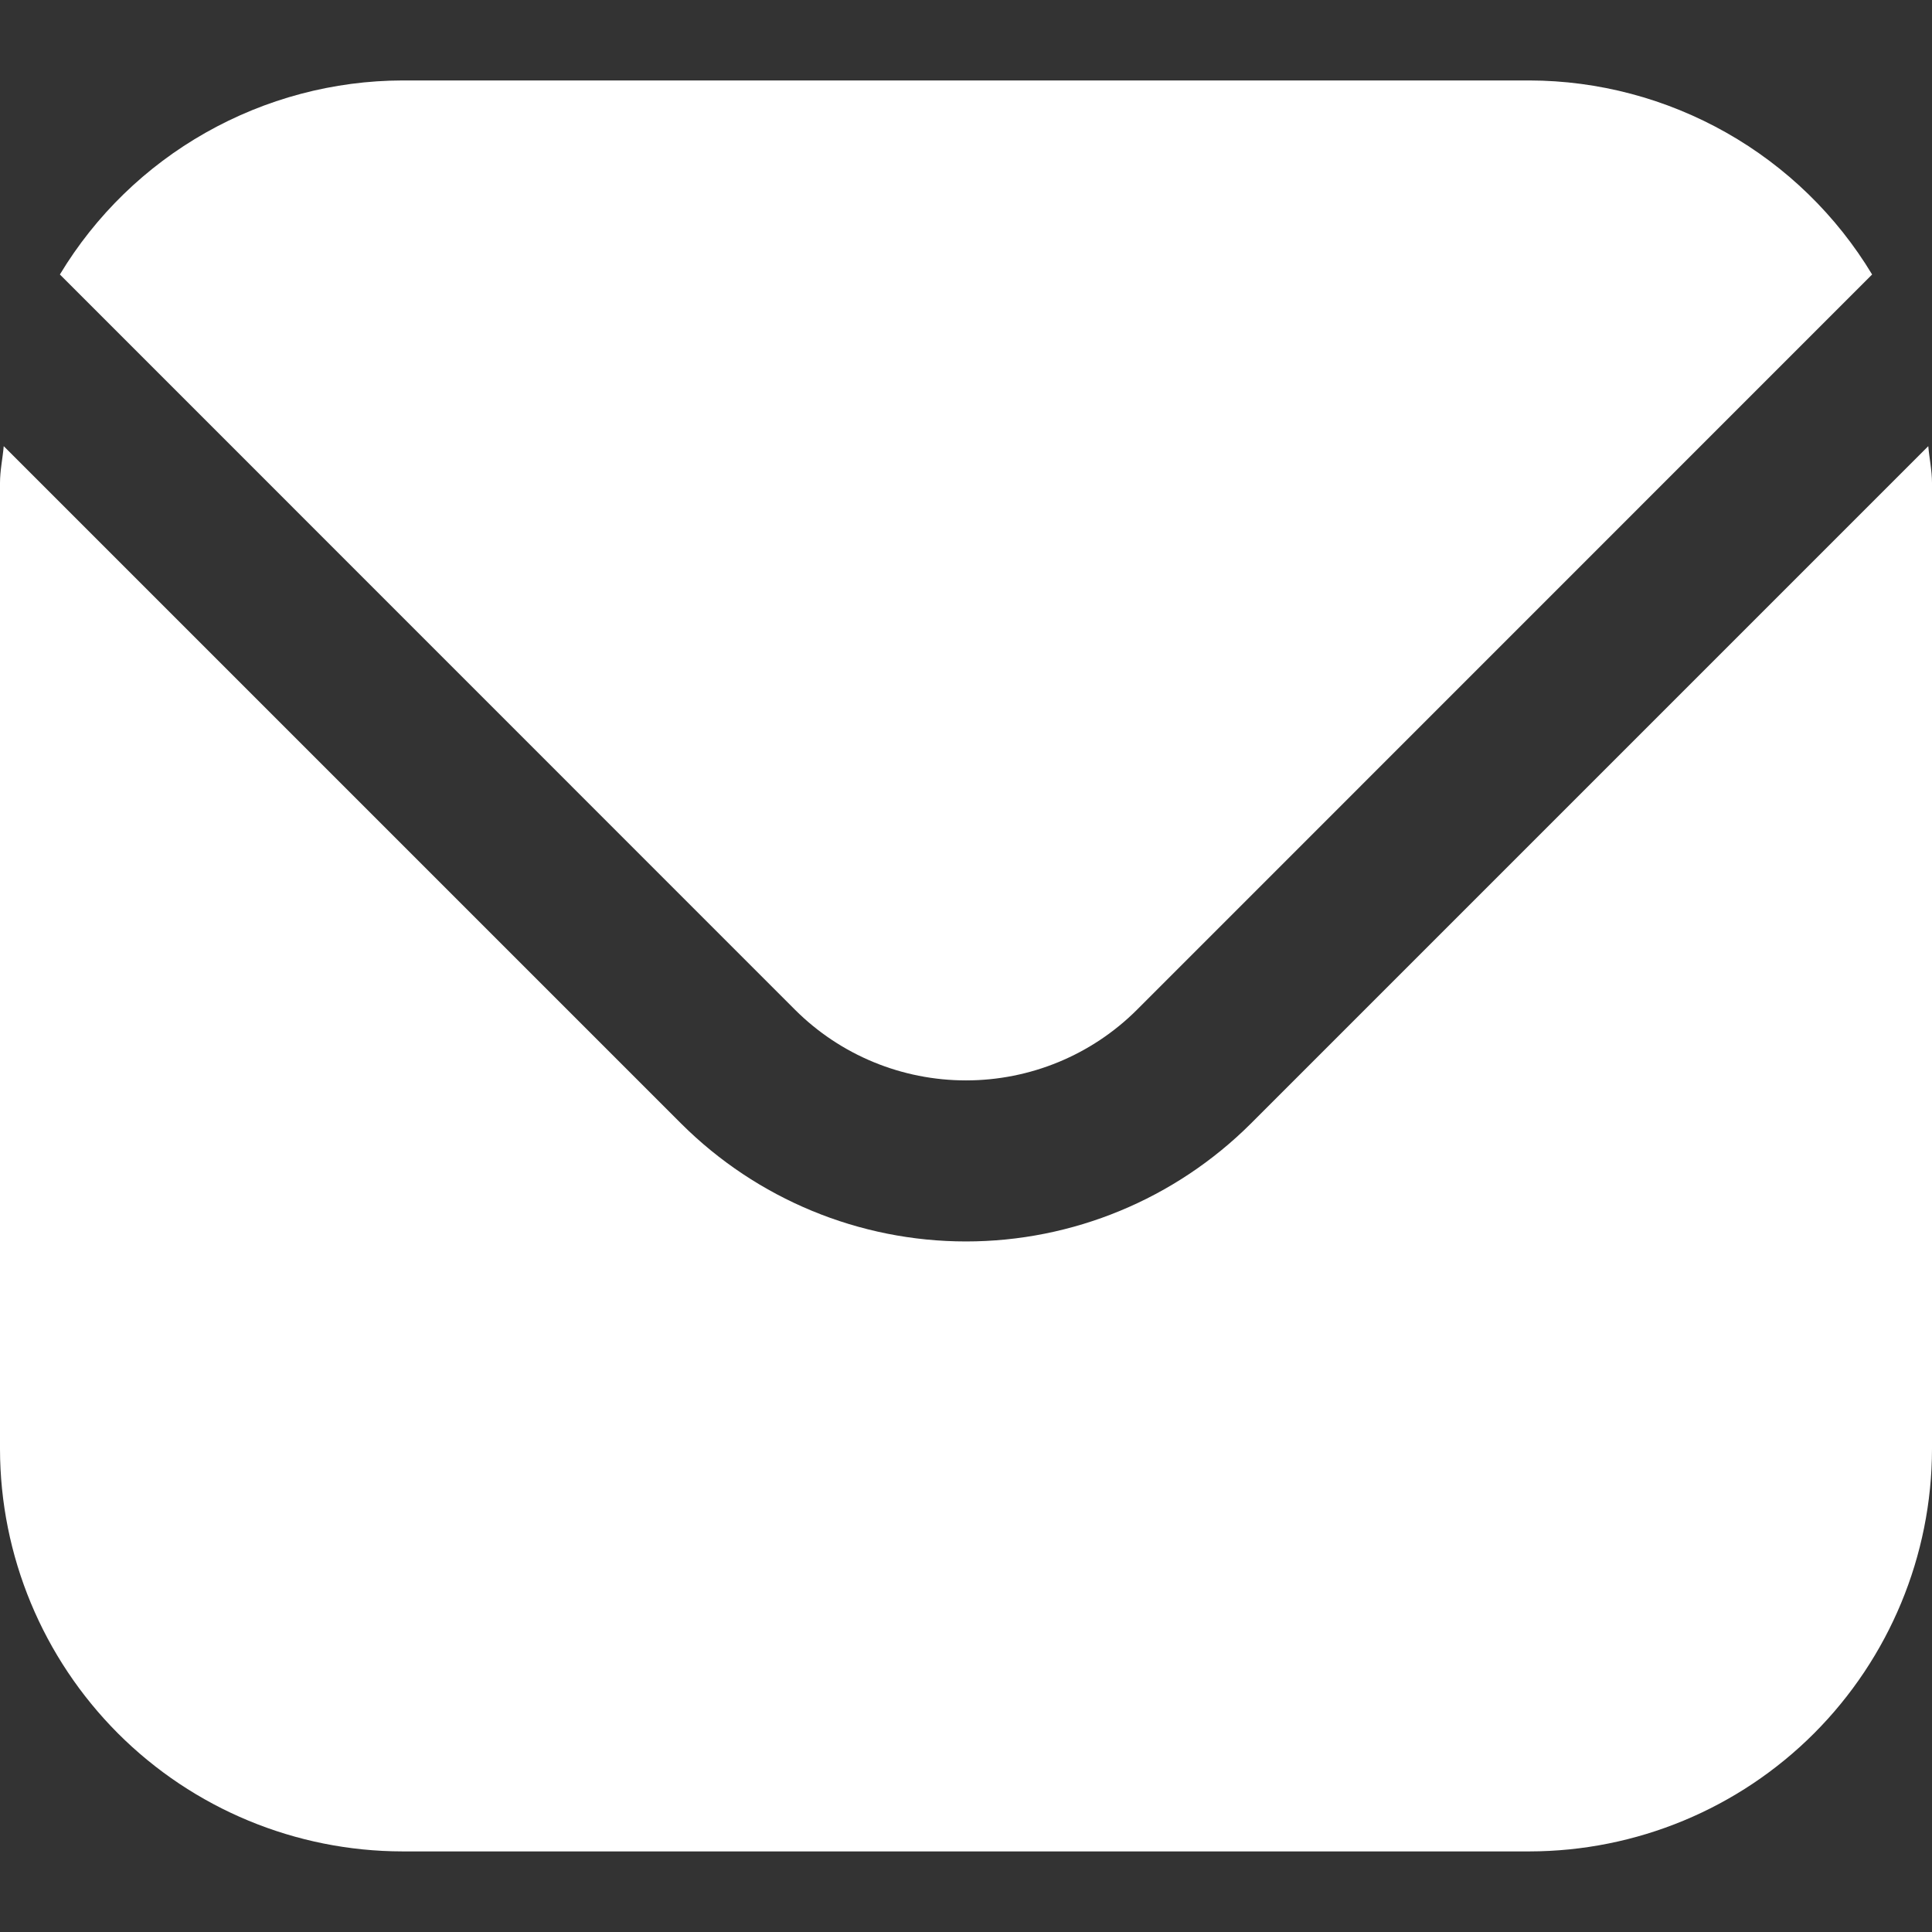
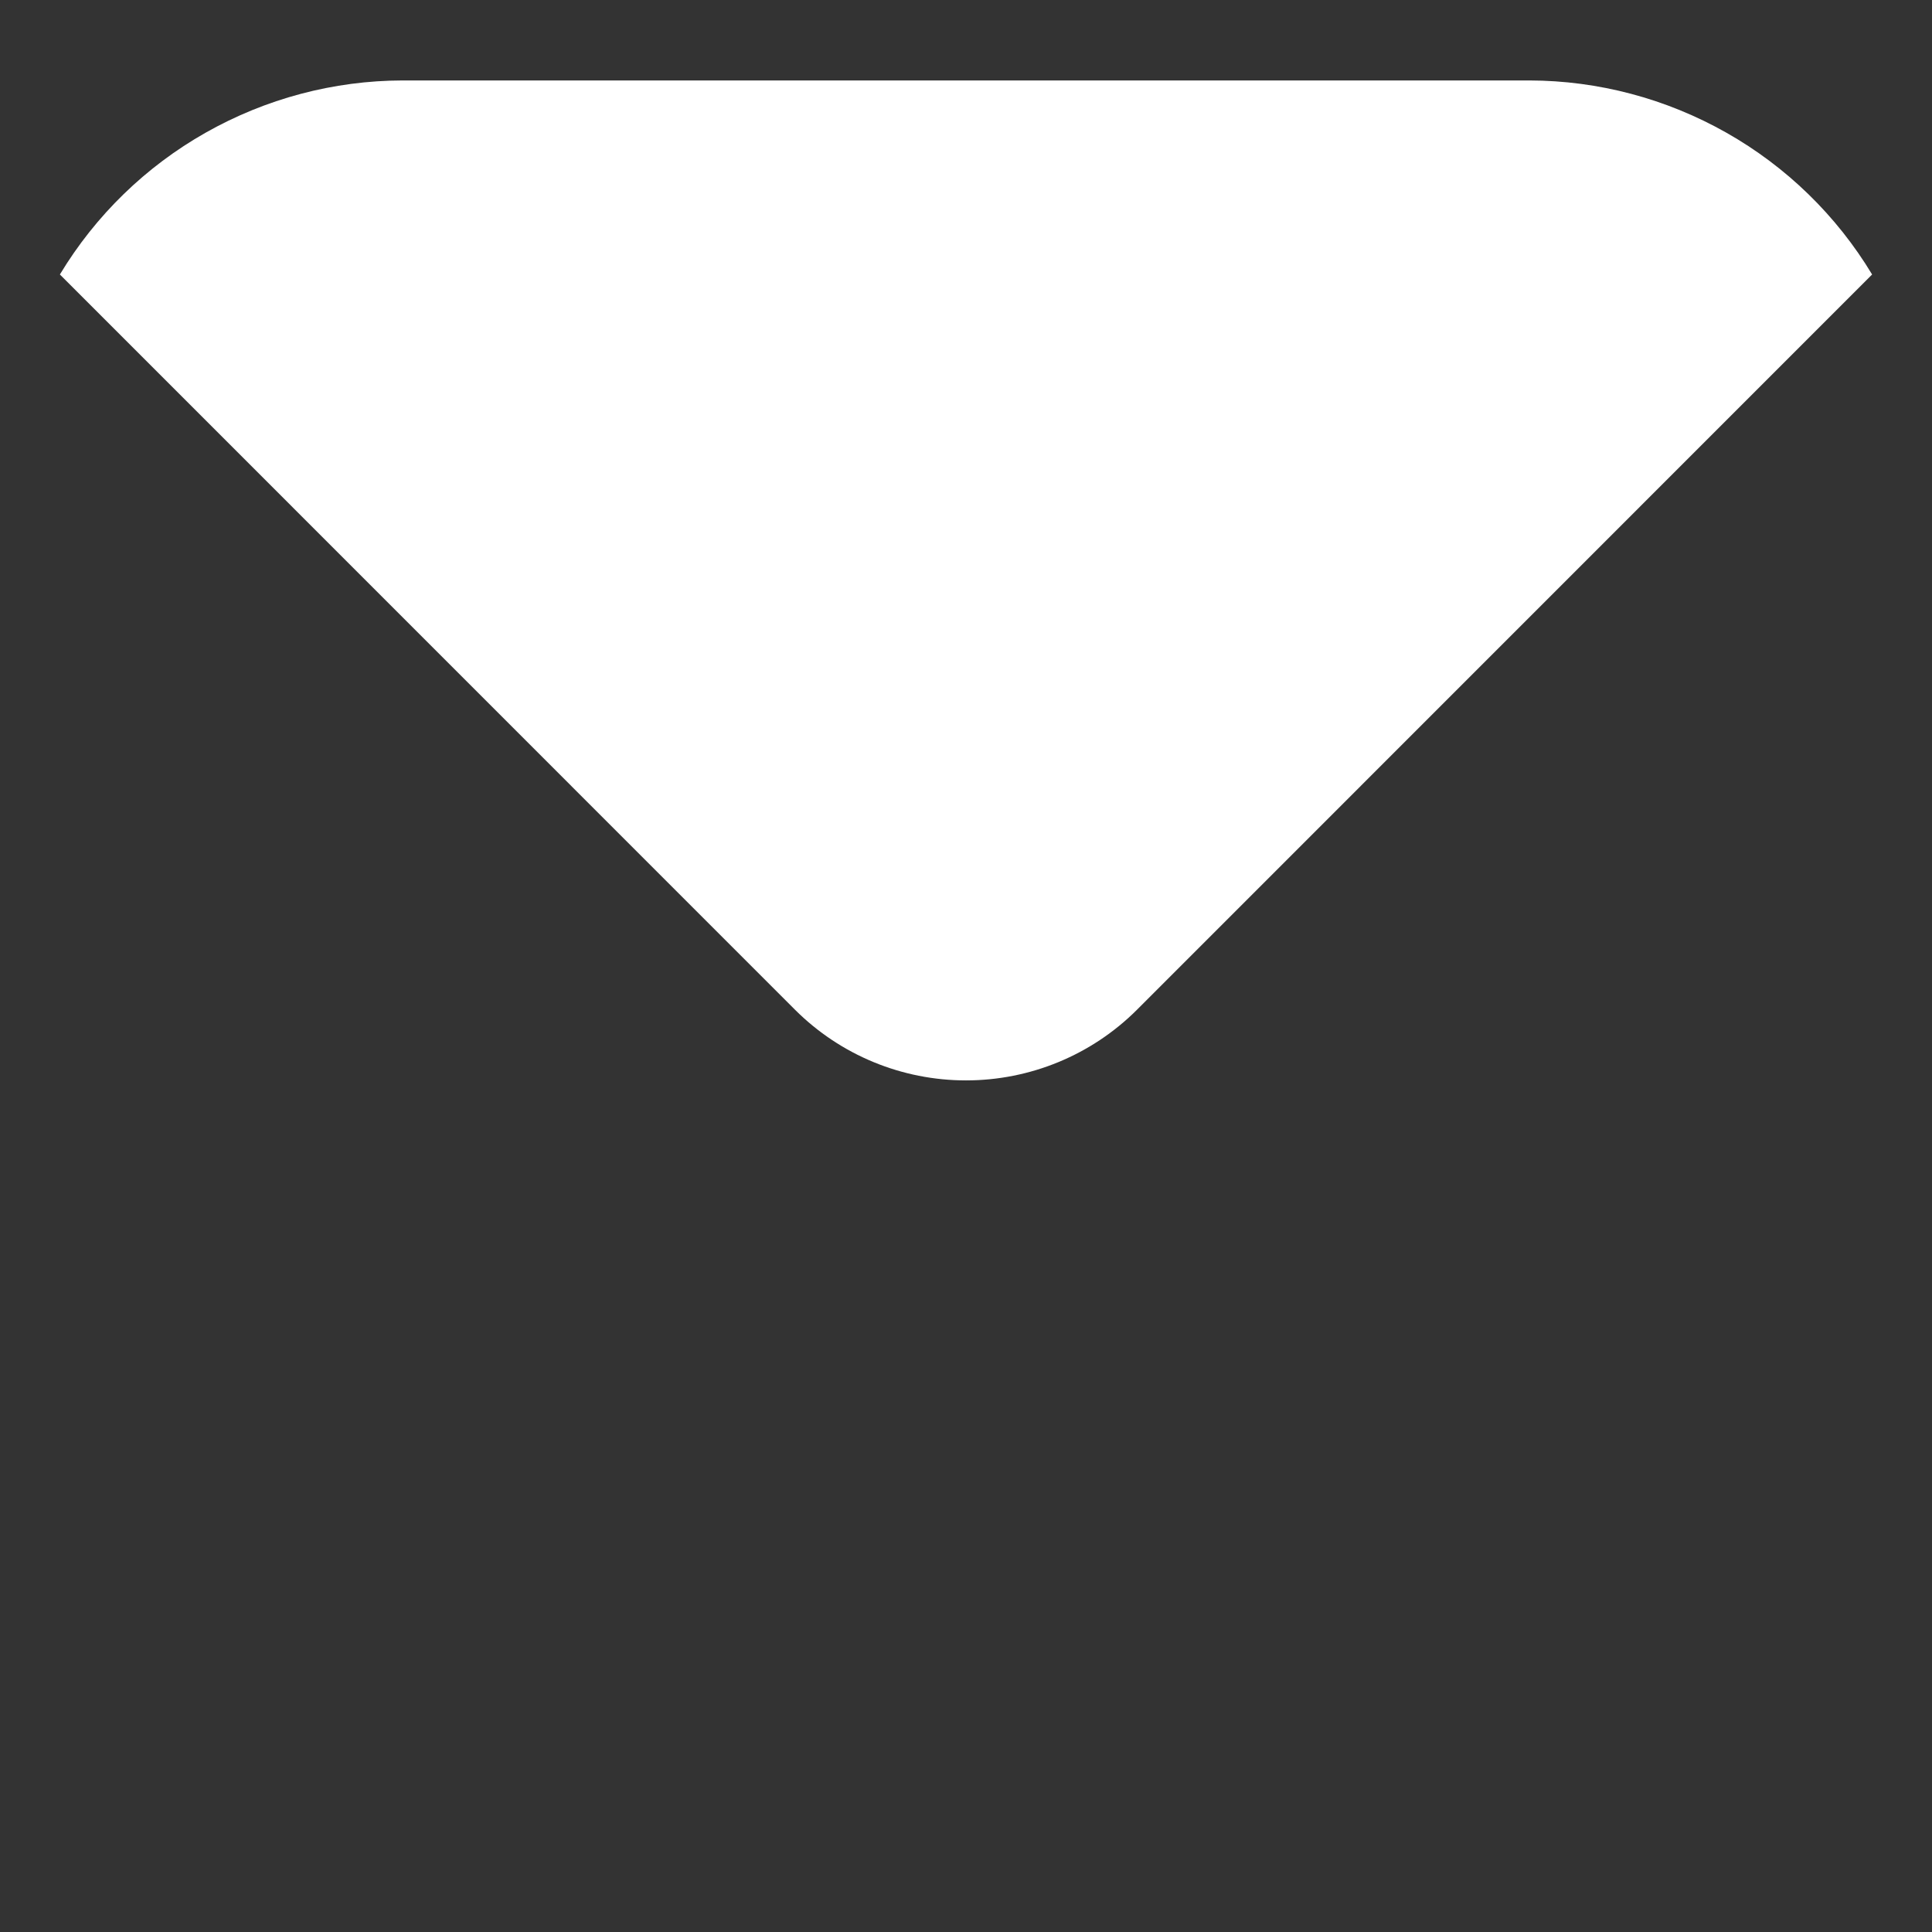
<svg xmlns="http://www.w3.org/2000/svg" width="14" height="14" viewBox="0 0 14 14" fill="none">
  <rect x="0" y="0" width="14" height="14" fill="#333333" stroke="none" />
-   <path d="M13.973 3.233L9.063 8.143C8.515 8.689 7.773 8.996 7 8.996C6.227 8.996 5.485 8.689 4.937 8.143L0.027 3.233C0.019 3.325 0 3.408 0 3.5V10.5C0.001 11.273 0.309 12.014 0.855 12.561C1.402 13.108 2.143 13.415 2.917 13.416H11.083C11.857 13.415 12.598 13.108 13.145 12.561C13.691 12.014 13.999 11.273 14 10.5V3.5C14 3.408 13.981 3.325 13.973 3.233Z" fill="white" />
  <path d="M8.238 7.318L13.566 1.989C13.308 1.561 12.944 1.207 12.509 0.961C12.074 0.715 11.583 0.584 11.083 0.583H2.917C2.417 0.584 1.926 0.715 1.491 0.961C1.056 1.207 0.692 1.561 0.434 1.989L5.762 7.318C6.091 7.646 6.536 7.829 7 7.829C7.464 7.829 7.909 7.646 8.238 7.318Z" fill="white" />
</svg>